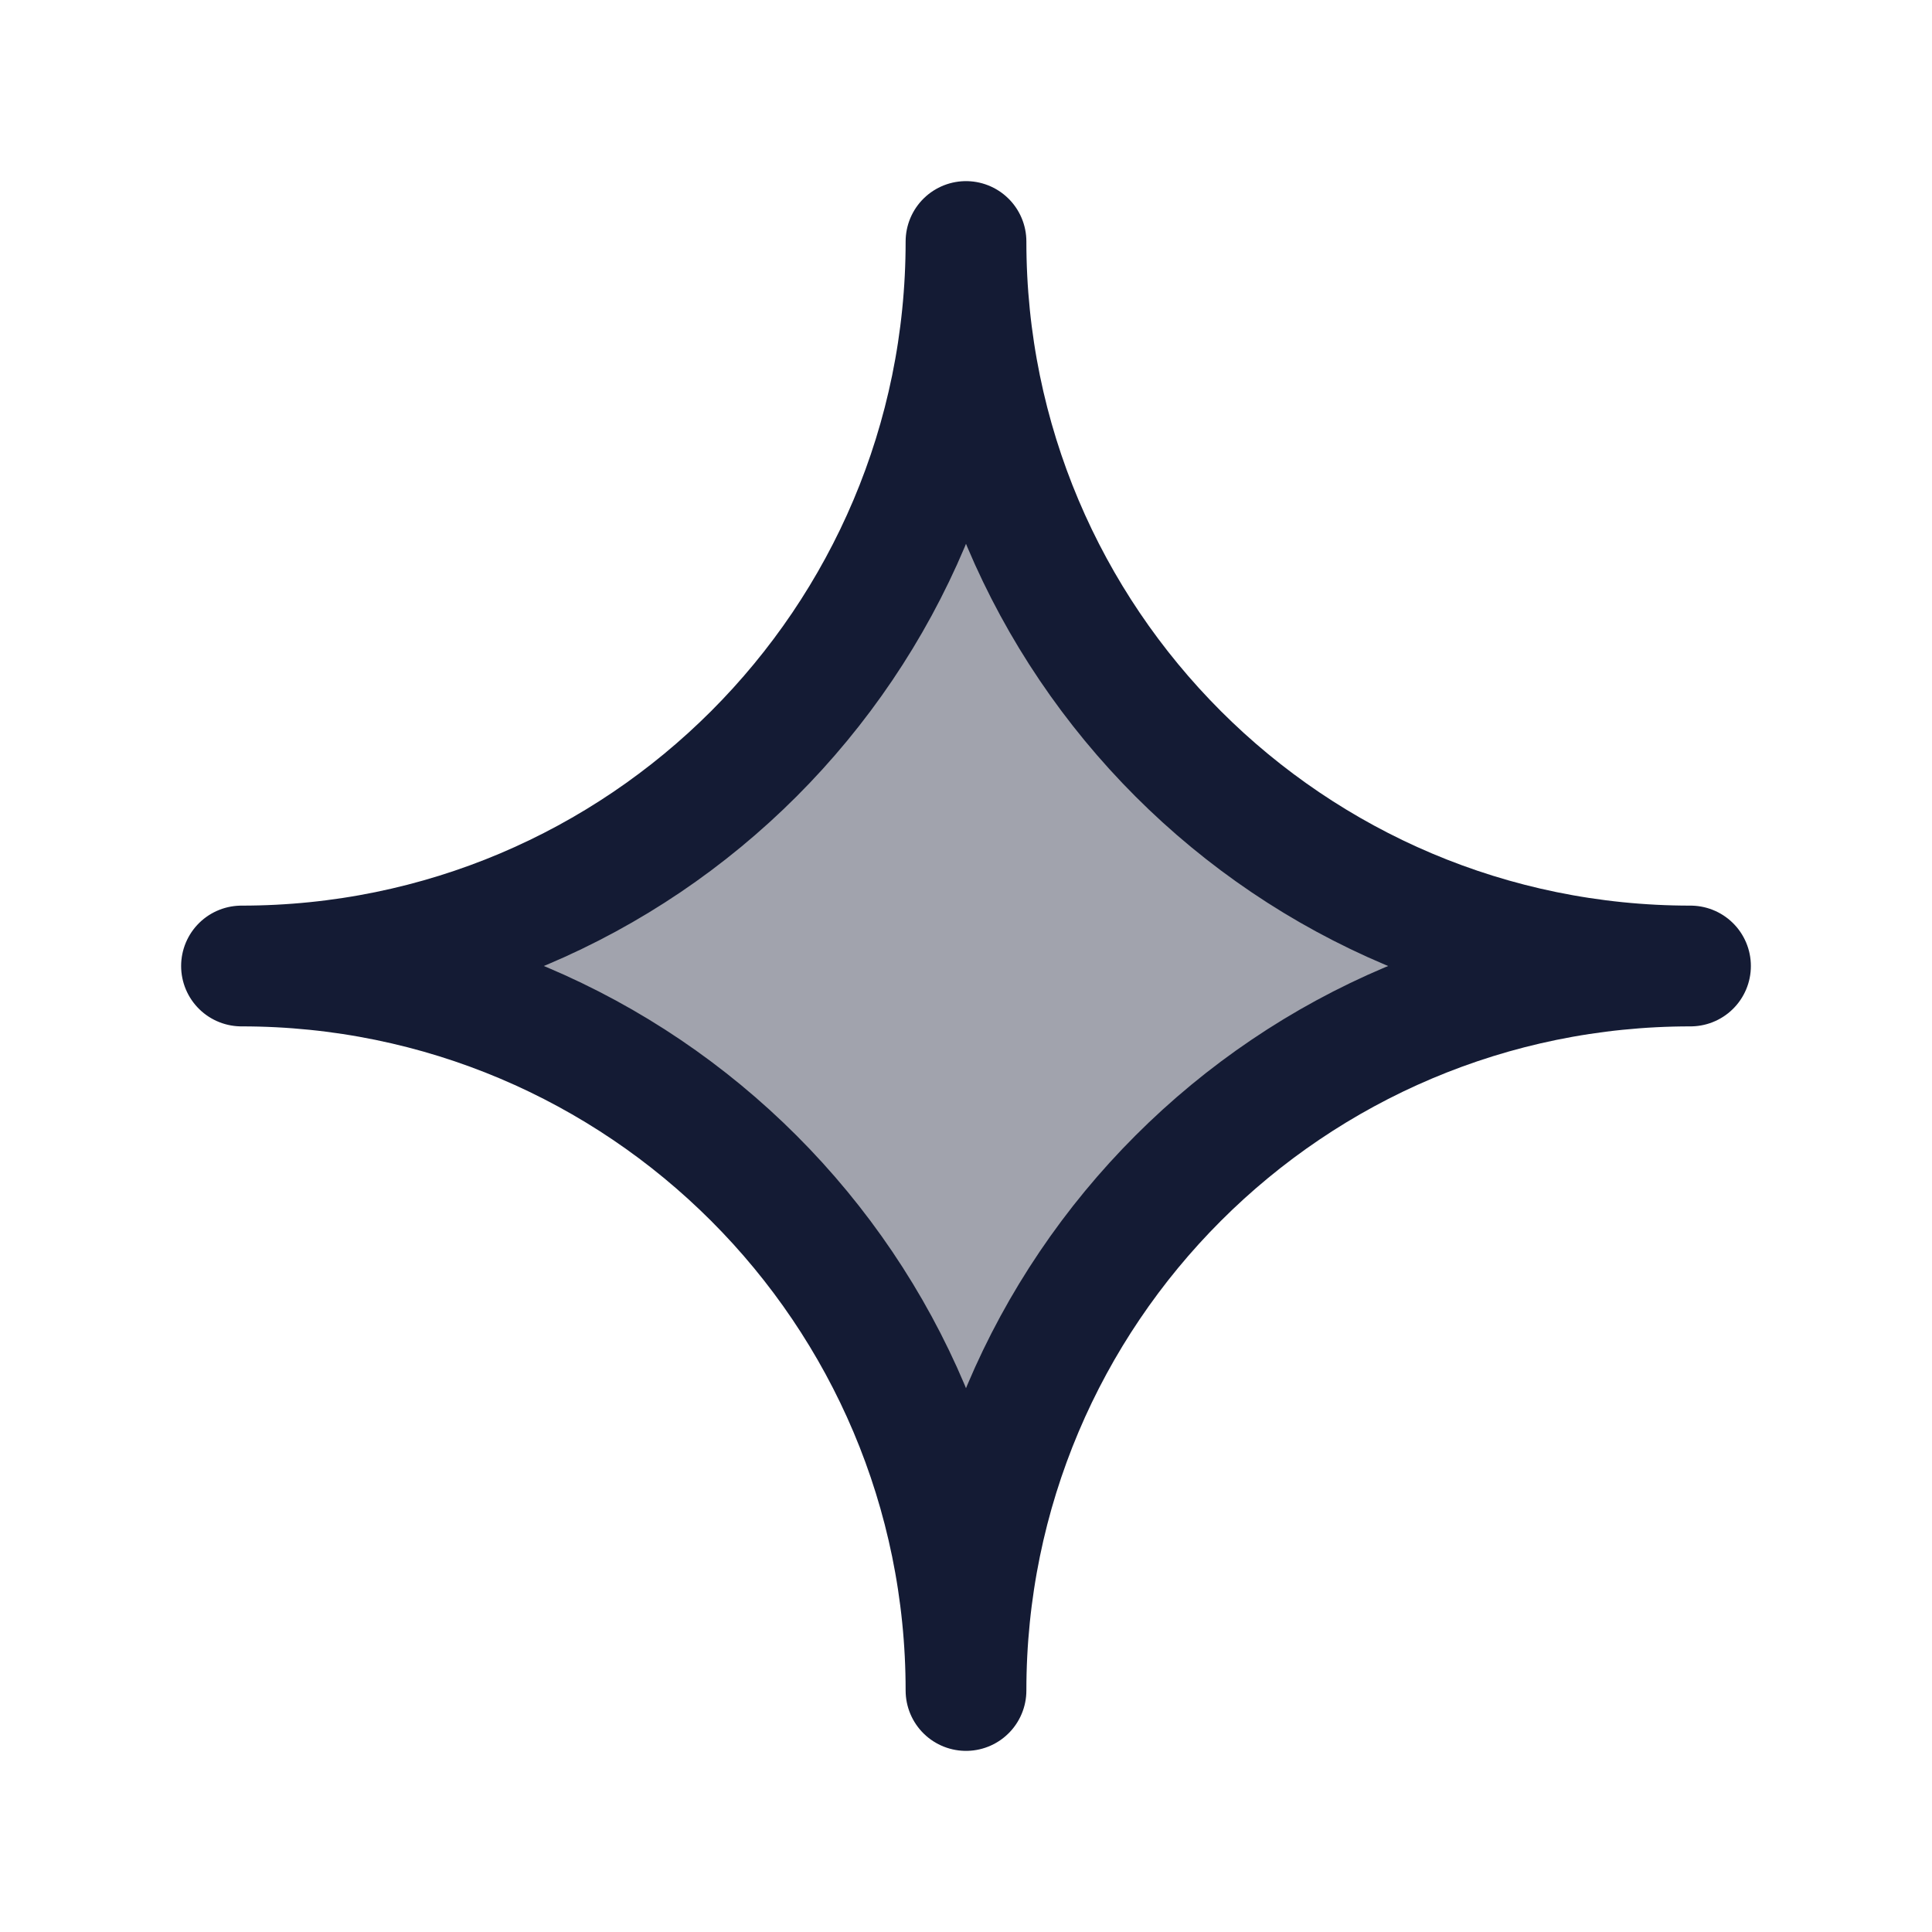
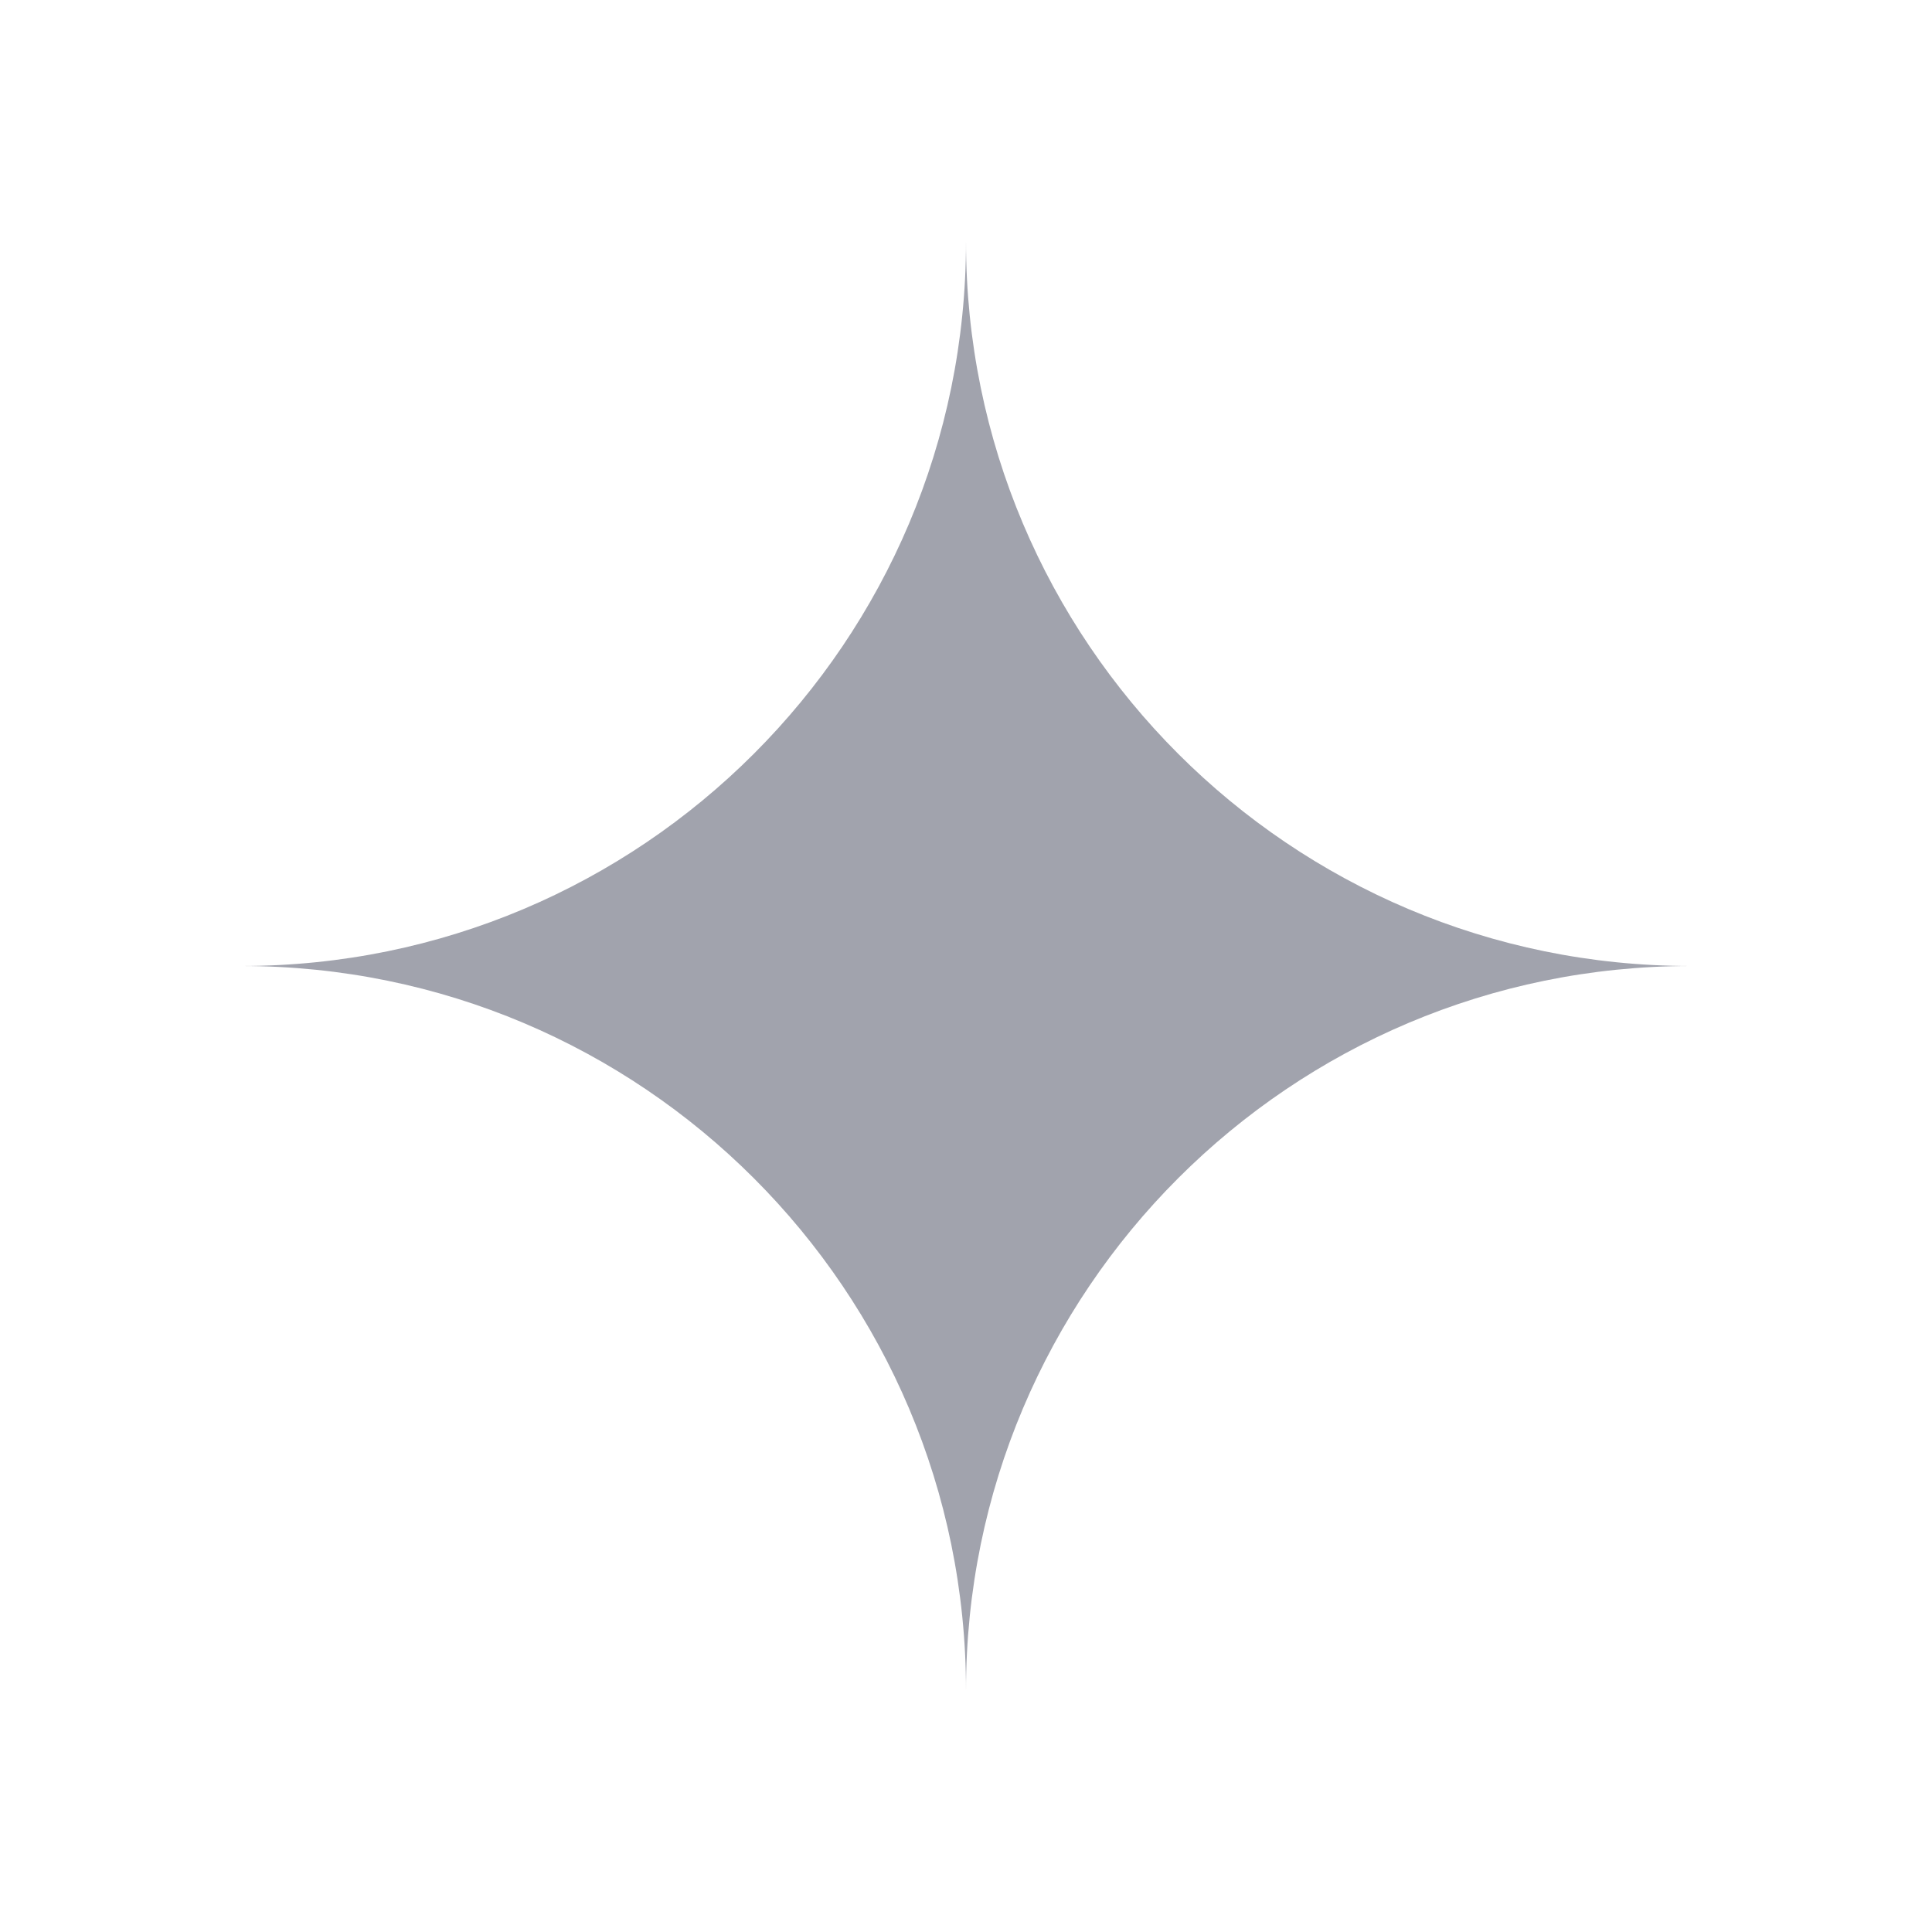
<svg xmlns="http://www.w3.org/2000/svg" width="24" height="24" viewBox="0 0 24 24" fill="none">
  <path opacity="0.4" d="M3 12C7.971 12 12 7.971 12 3C12 7.971 16.029 12 21 12C16.029 12 12 16.029 12 21C12 16.029 7.971 12 3 12Z" fill="#141B34" />
-   <path d="M3 12C7.971 12 12 7.971 12 3C12 7.971 16.029 12 21 12C16.029 12 12 16.029 12 21C12 16.029 7.971 12 3 12Z" stroke="#141B34" stroke-width="1.5" stroke-linejoin="round" />
</svg>